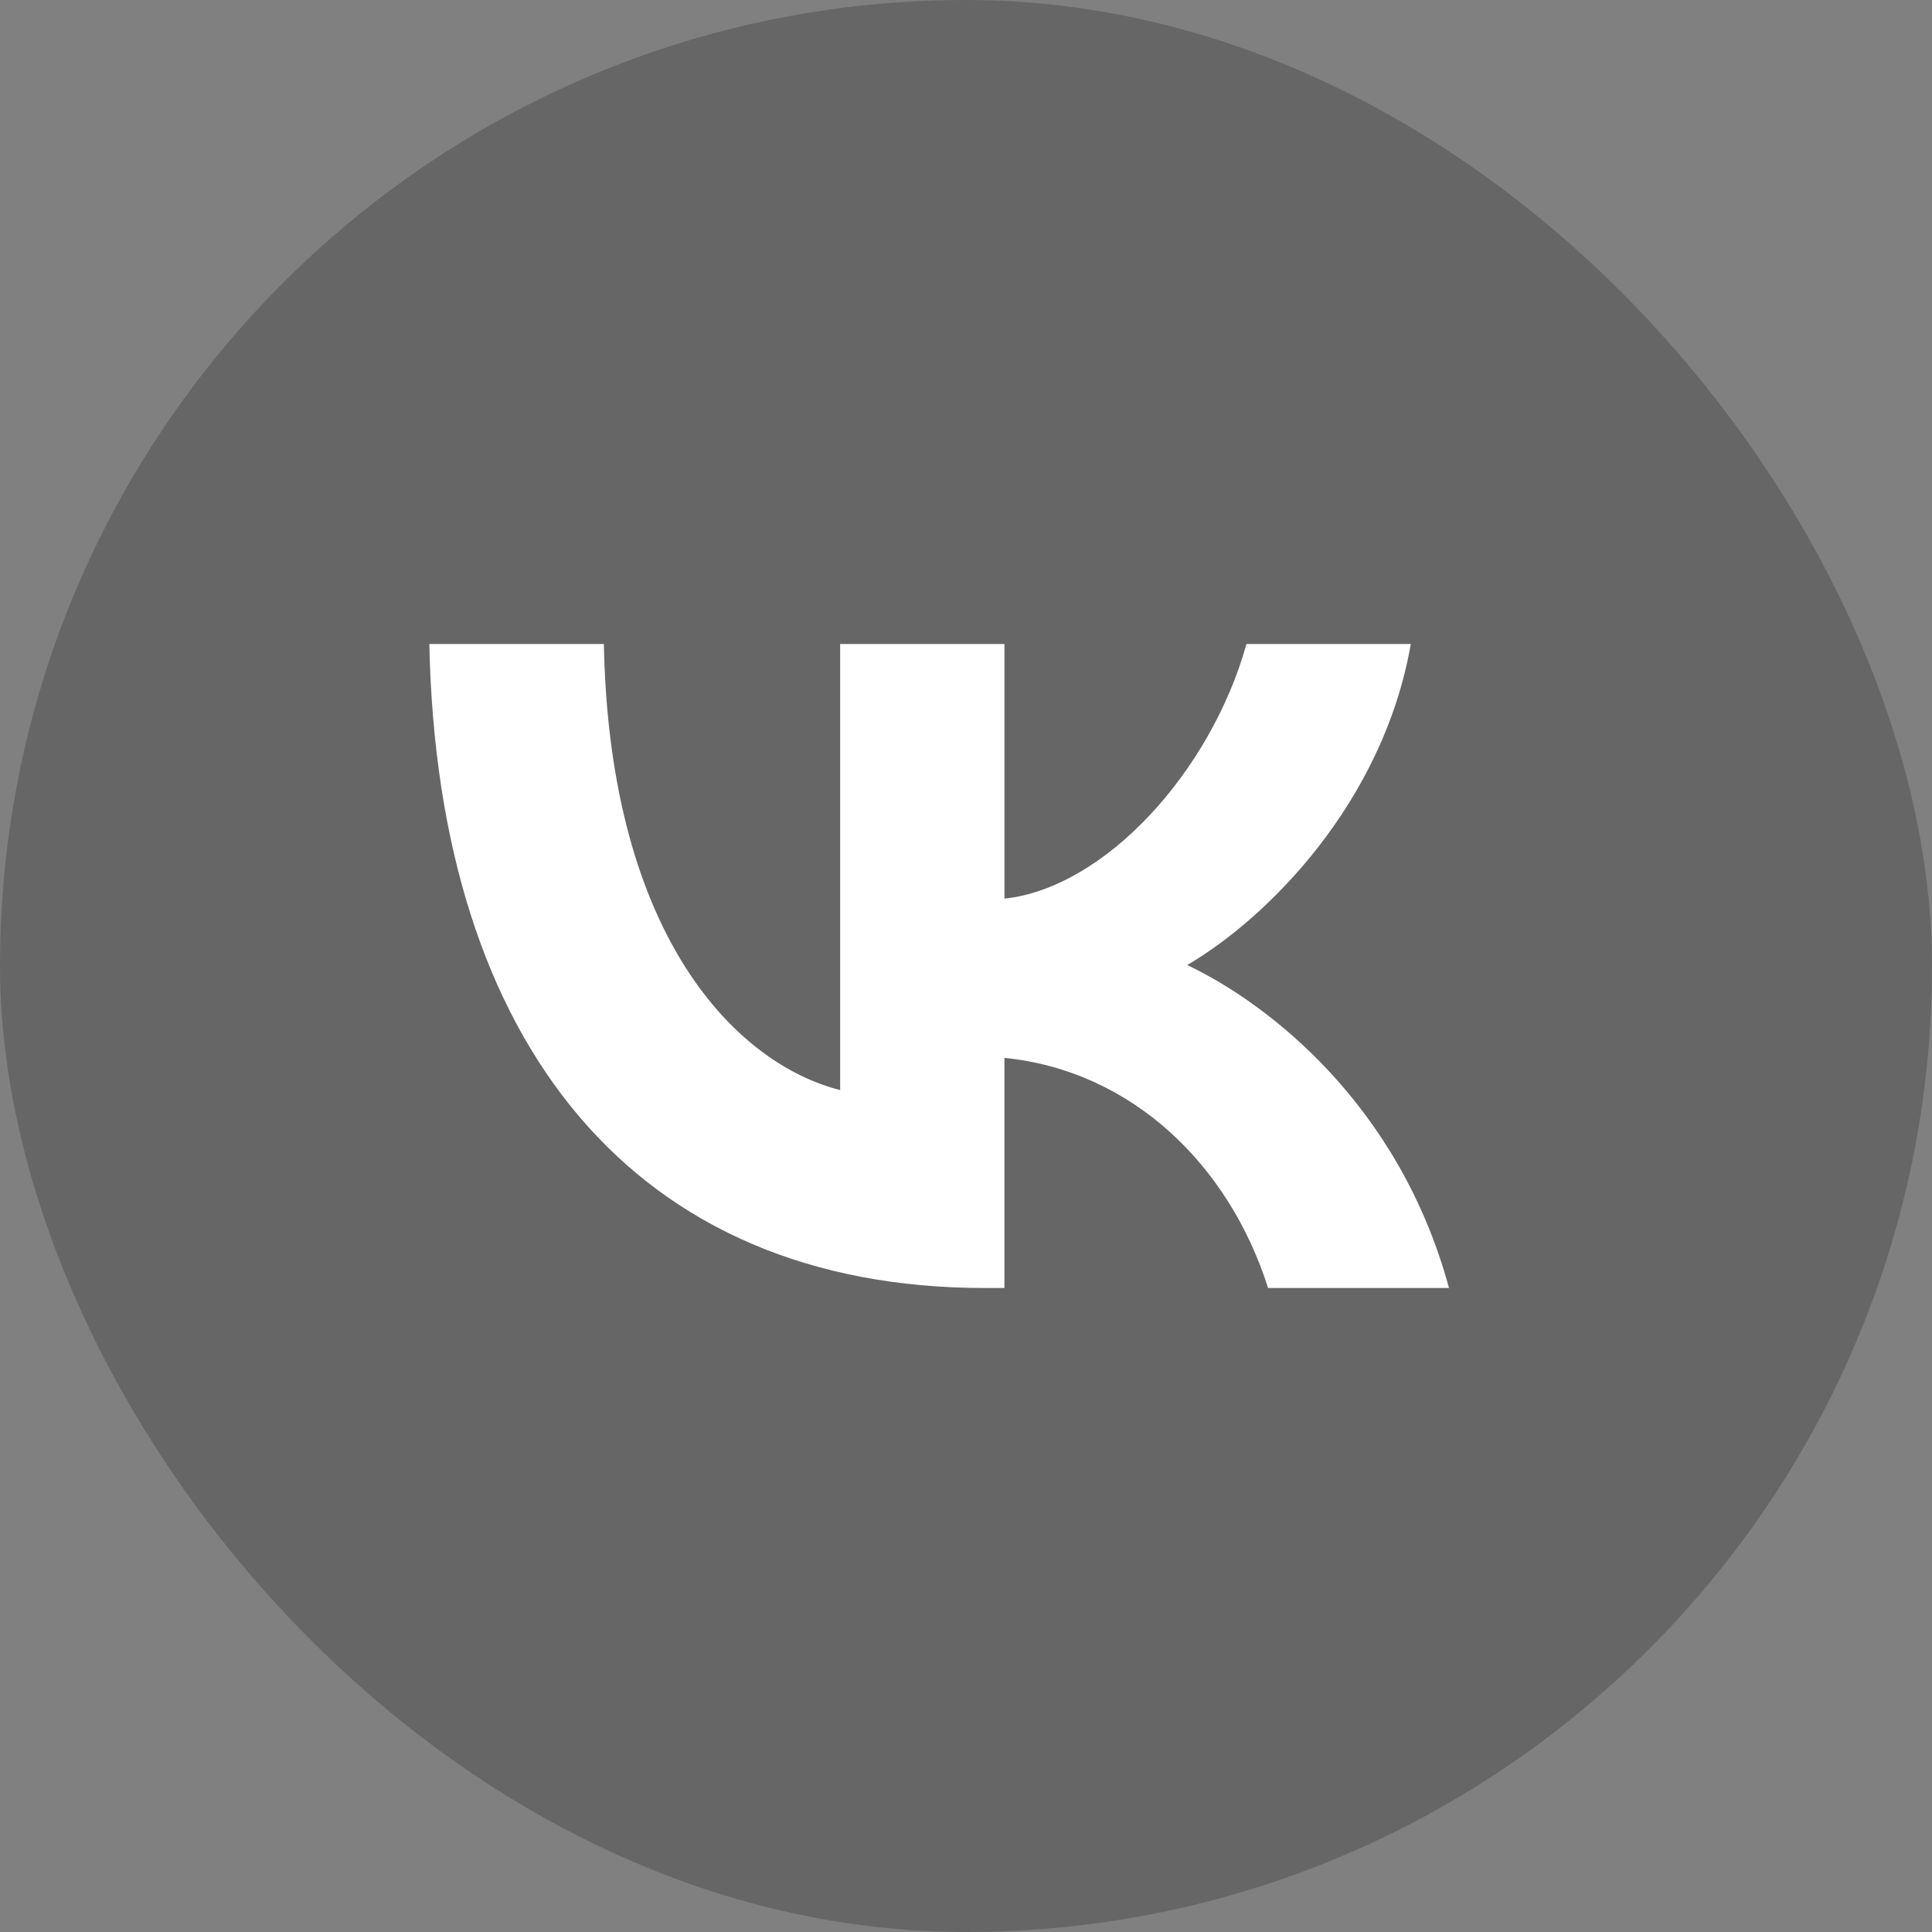
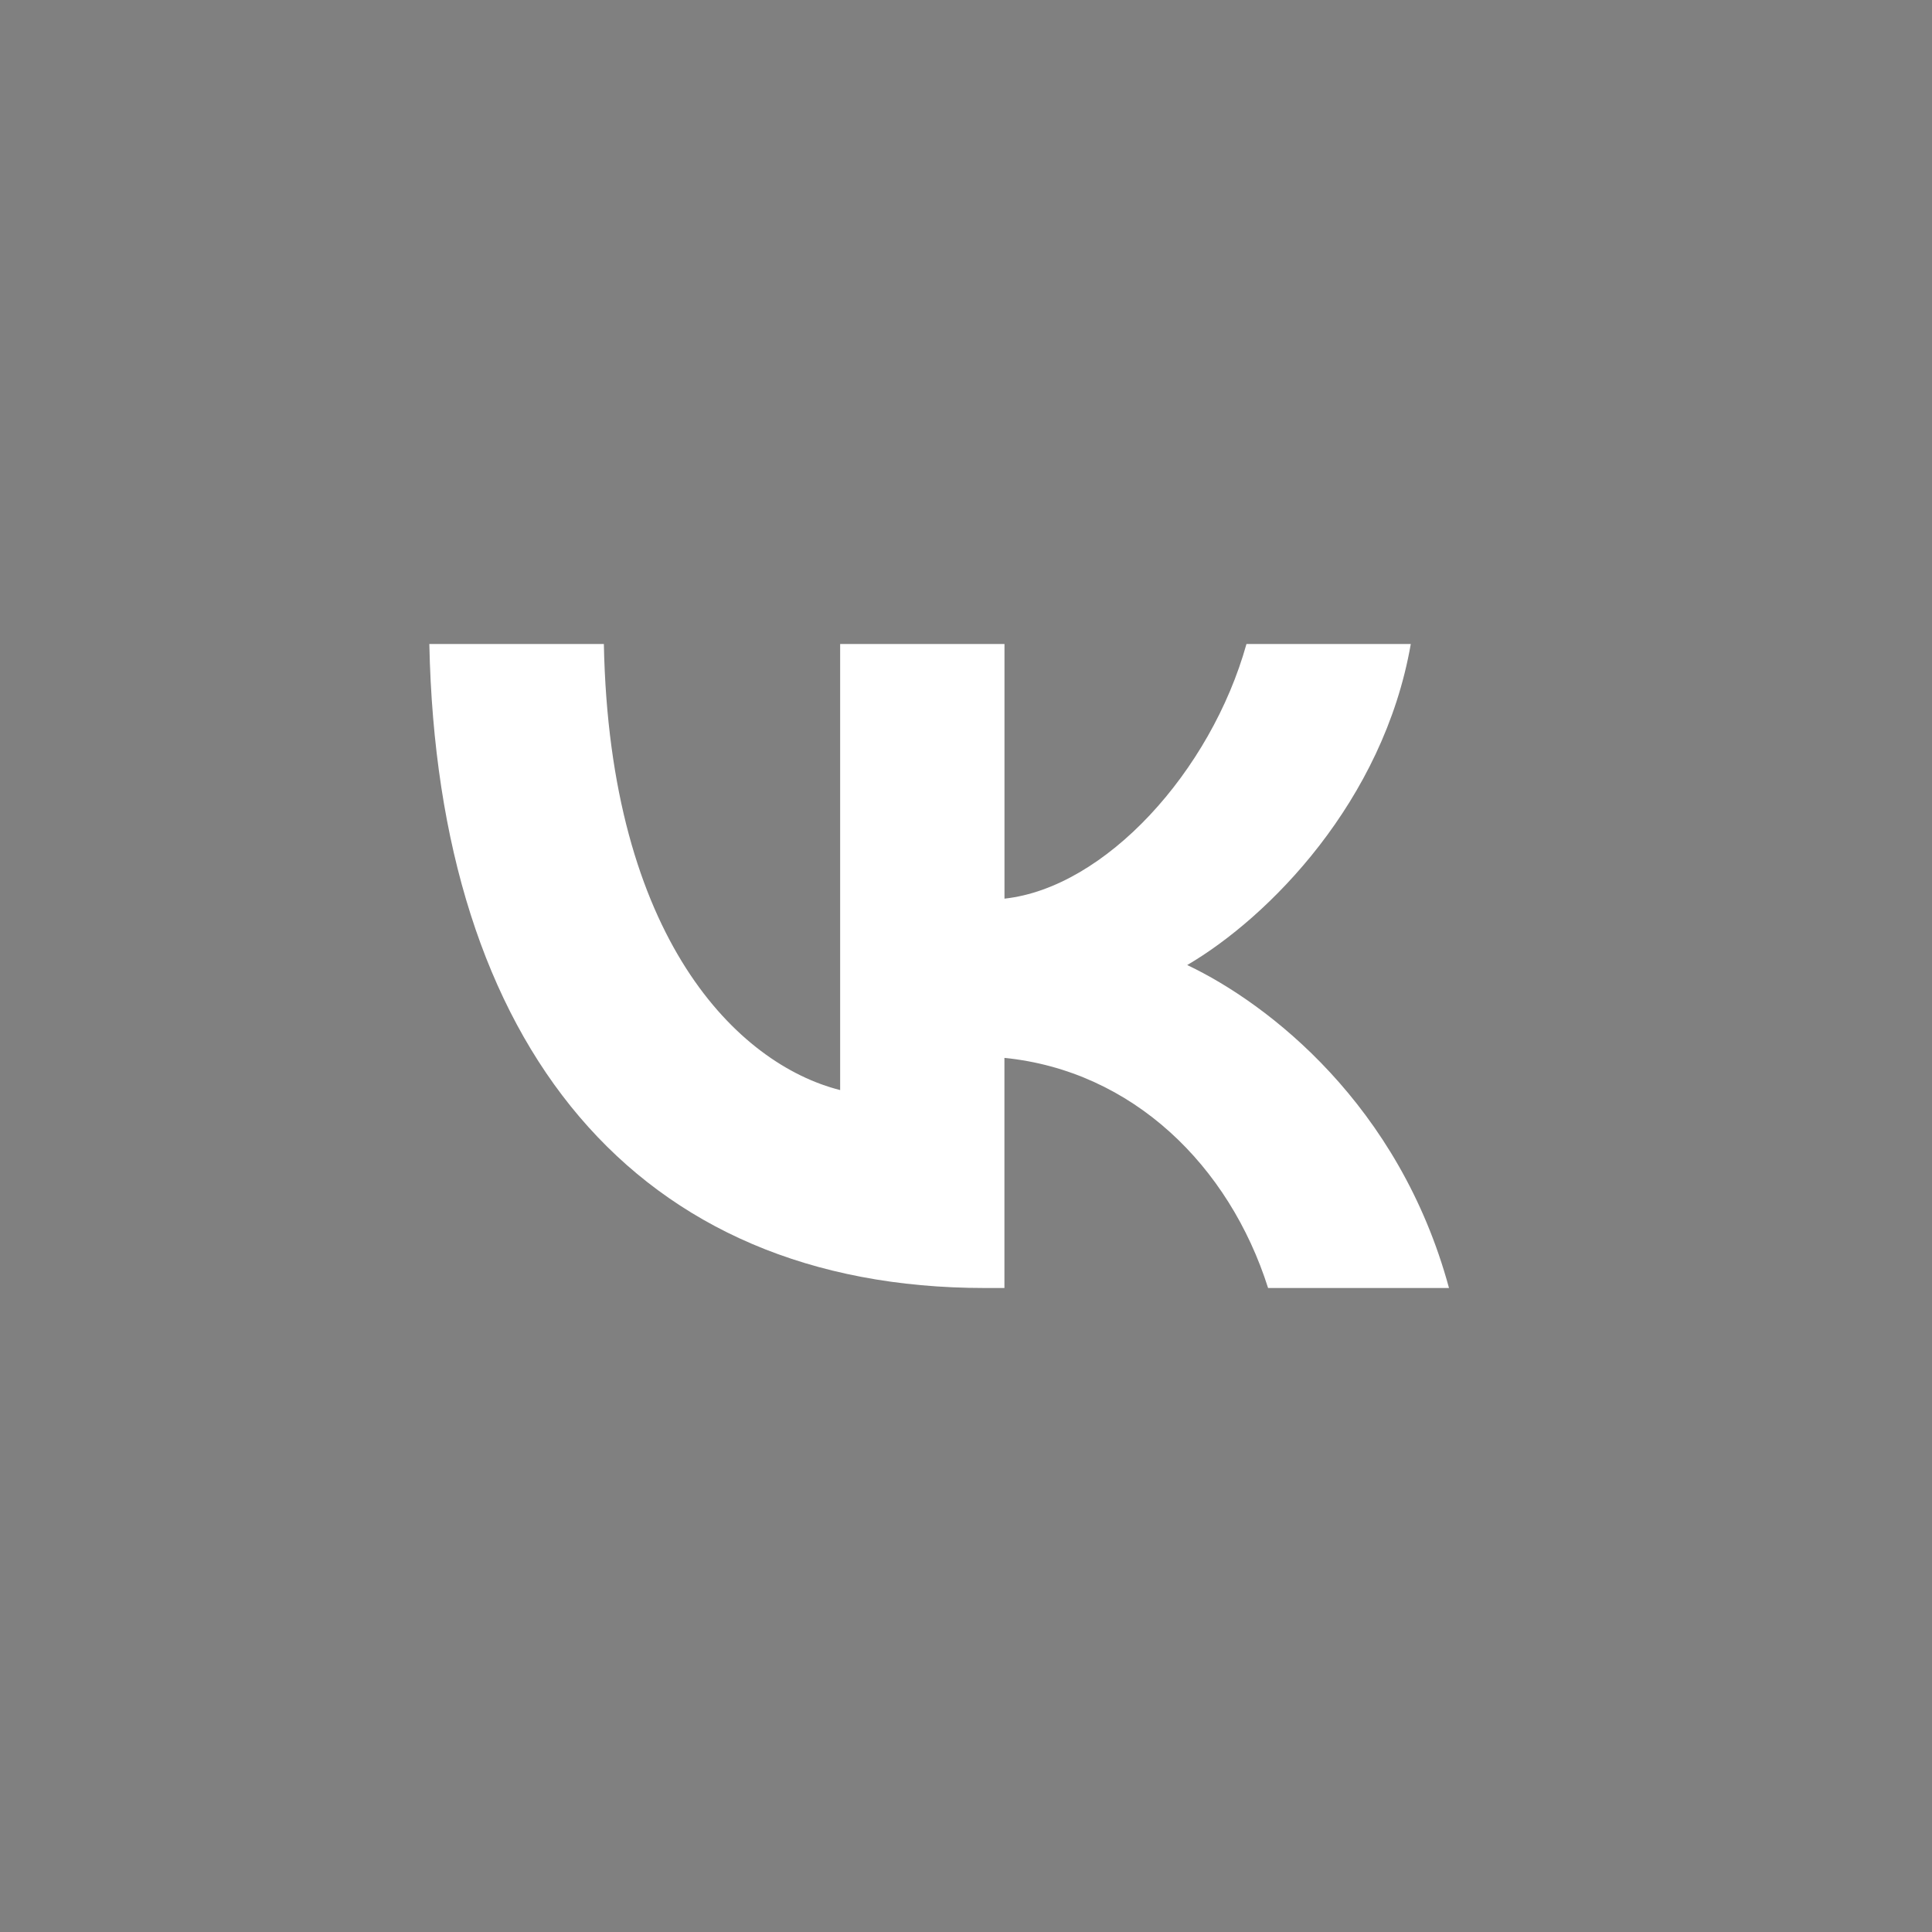
<svg xmlns="http://www.w3.org/2000/svg" width="36" height="36" viewBox="0 0 36 36" fill="none">
  <rect x="0" y="0" width="36" height="36" fill="#808080" stroke="none" />
-   <rect width="36" height="36" rx="18" fill="black" fill-opacity="0.2" />
  <path d="M23.629 24C22.905 21.718 21.102 19.952 18.716 19.712V24H18.348C11.857 24 8.154 19.495 8 12H11.252C11.359 17.501 13.756 19.832 15.655 20.312V12H18.717V16.745C20.592 16.541 22.562 14.378 23.226 12H26.288C25.778 14.931 23.642 17.093 22.122 17.982C23.641 18.703 26.074 20.588 27 24H23.629Z" fill="white" />
</svg>